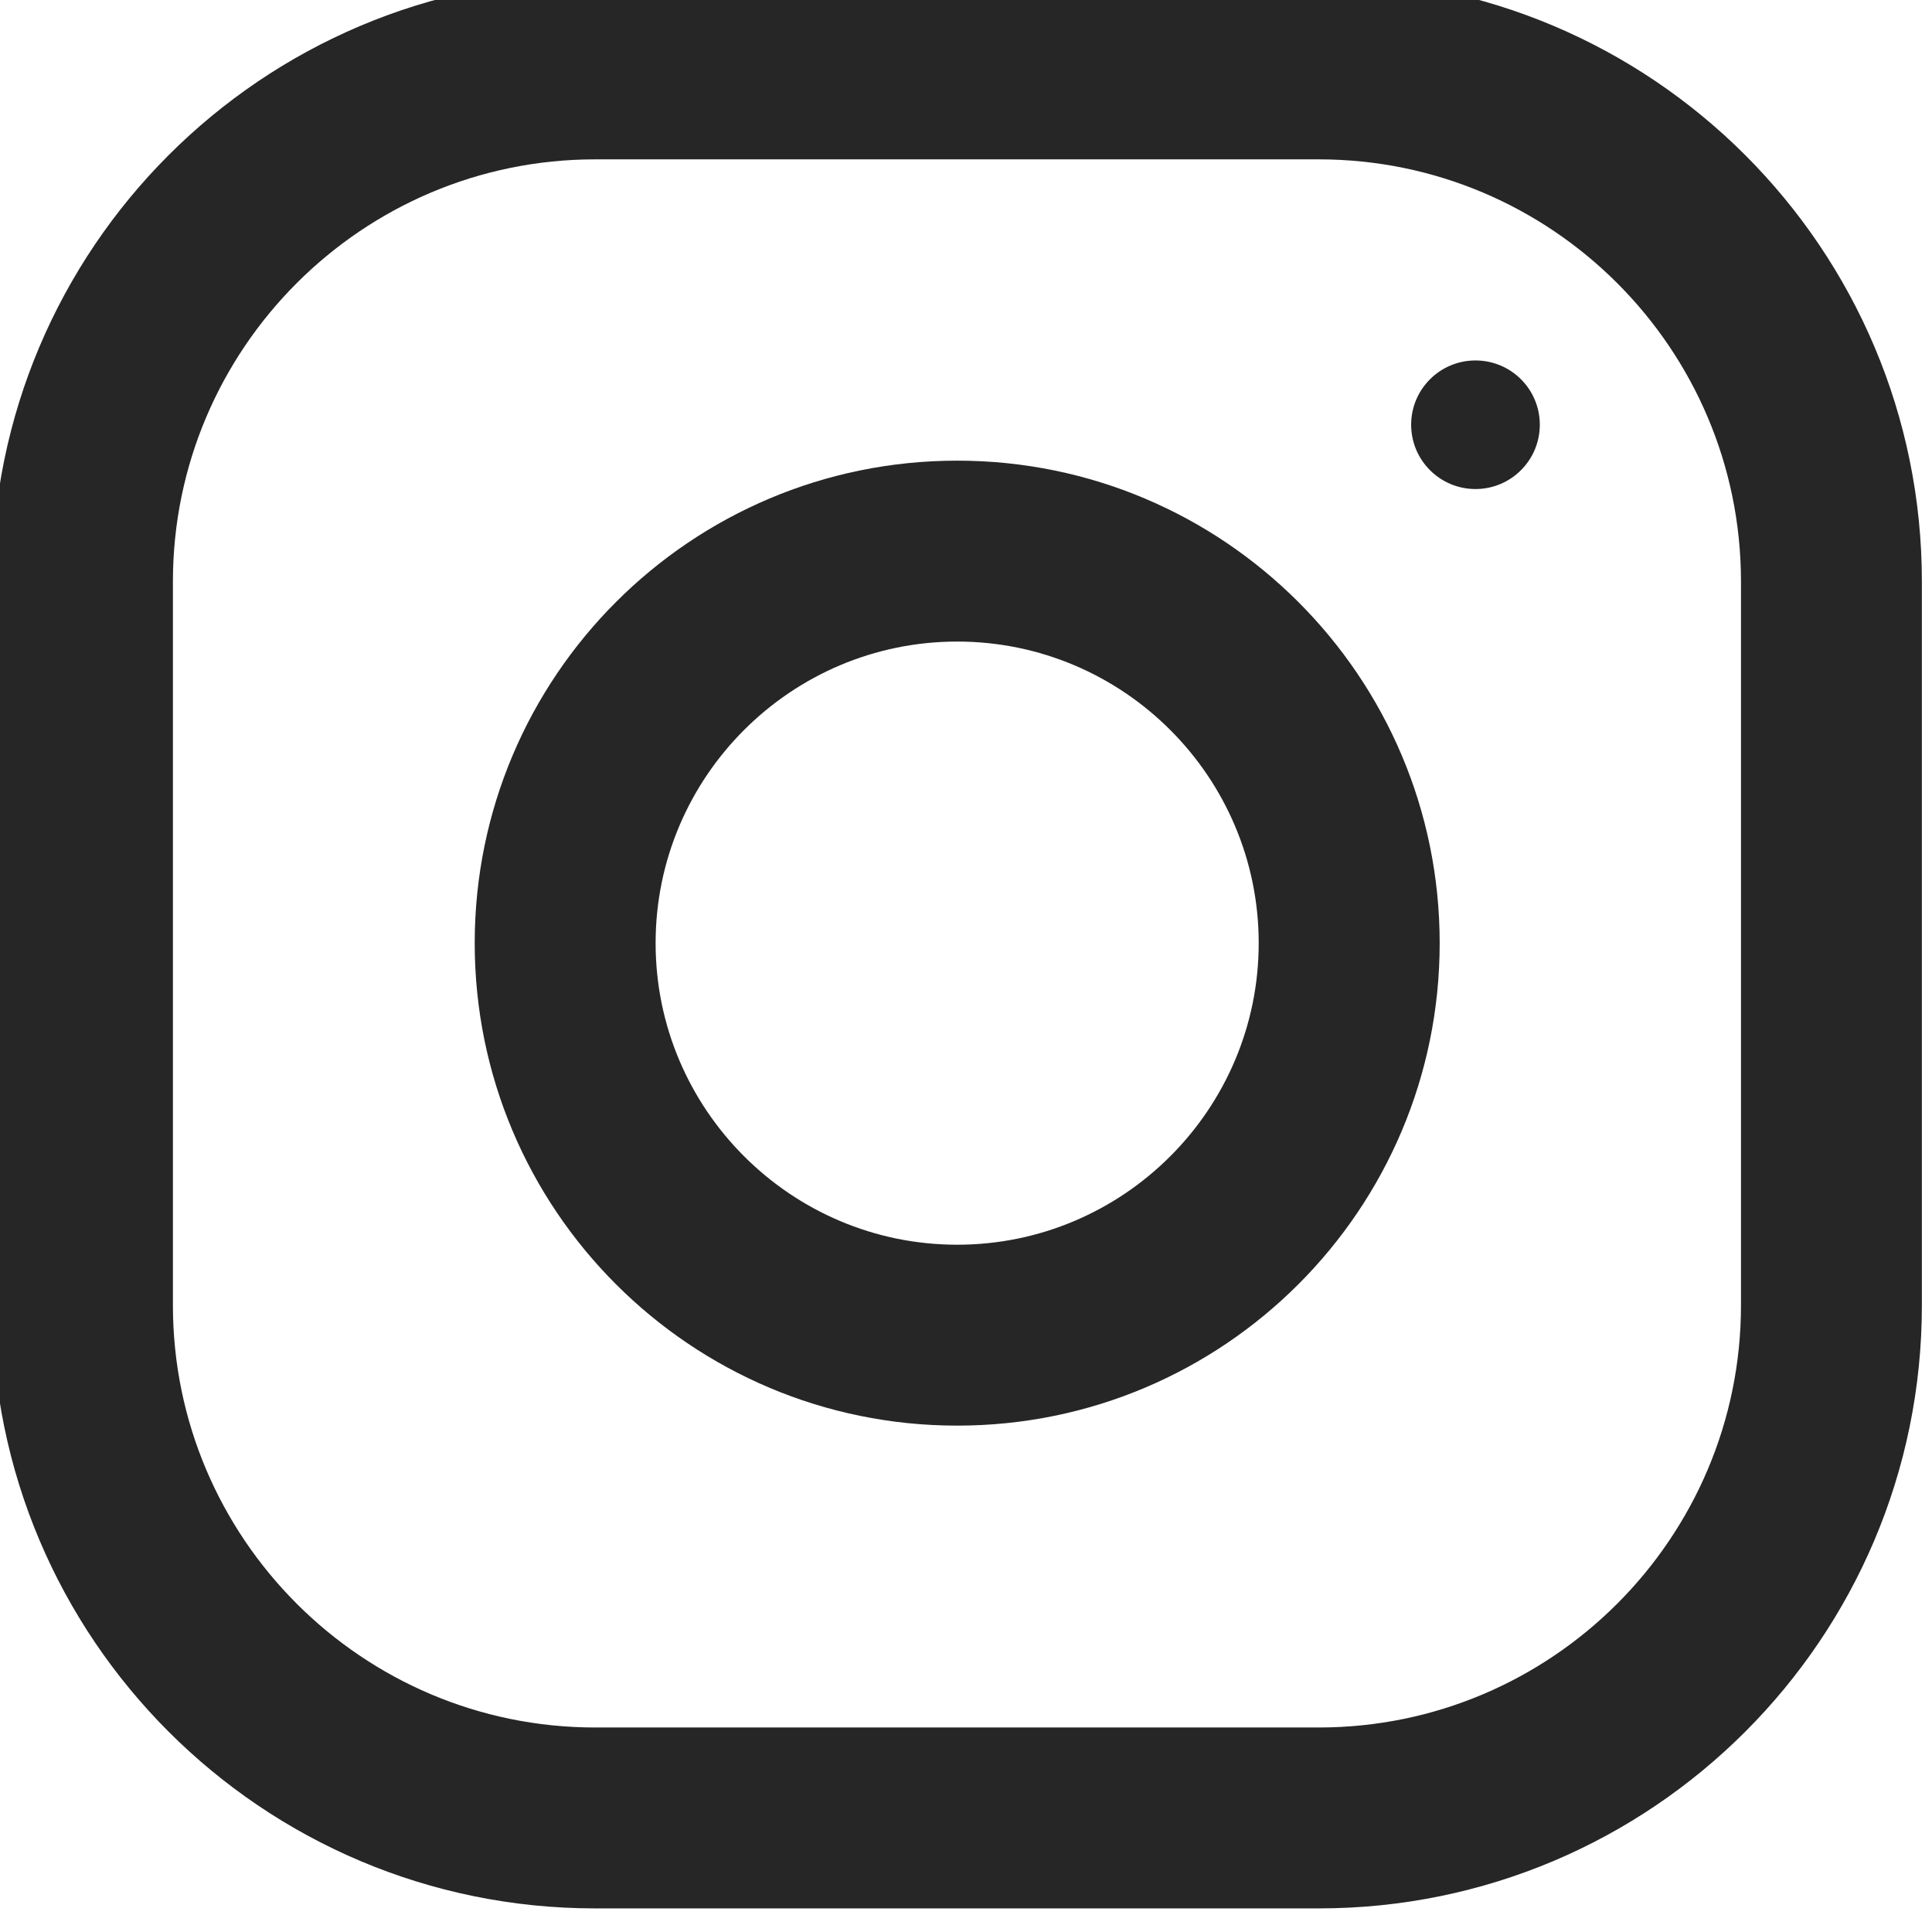
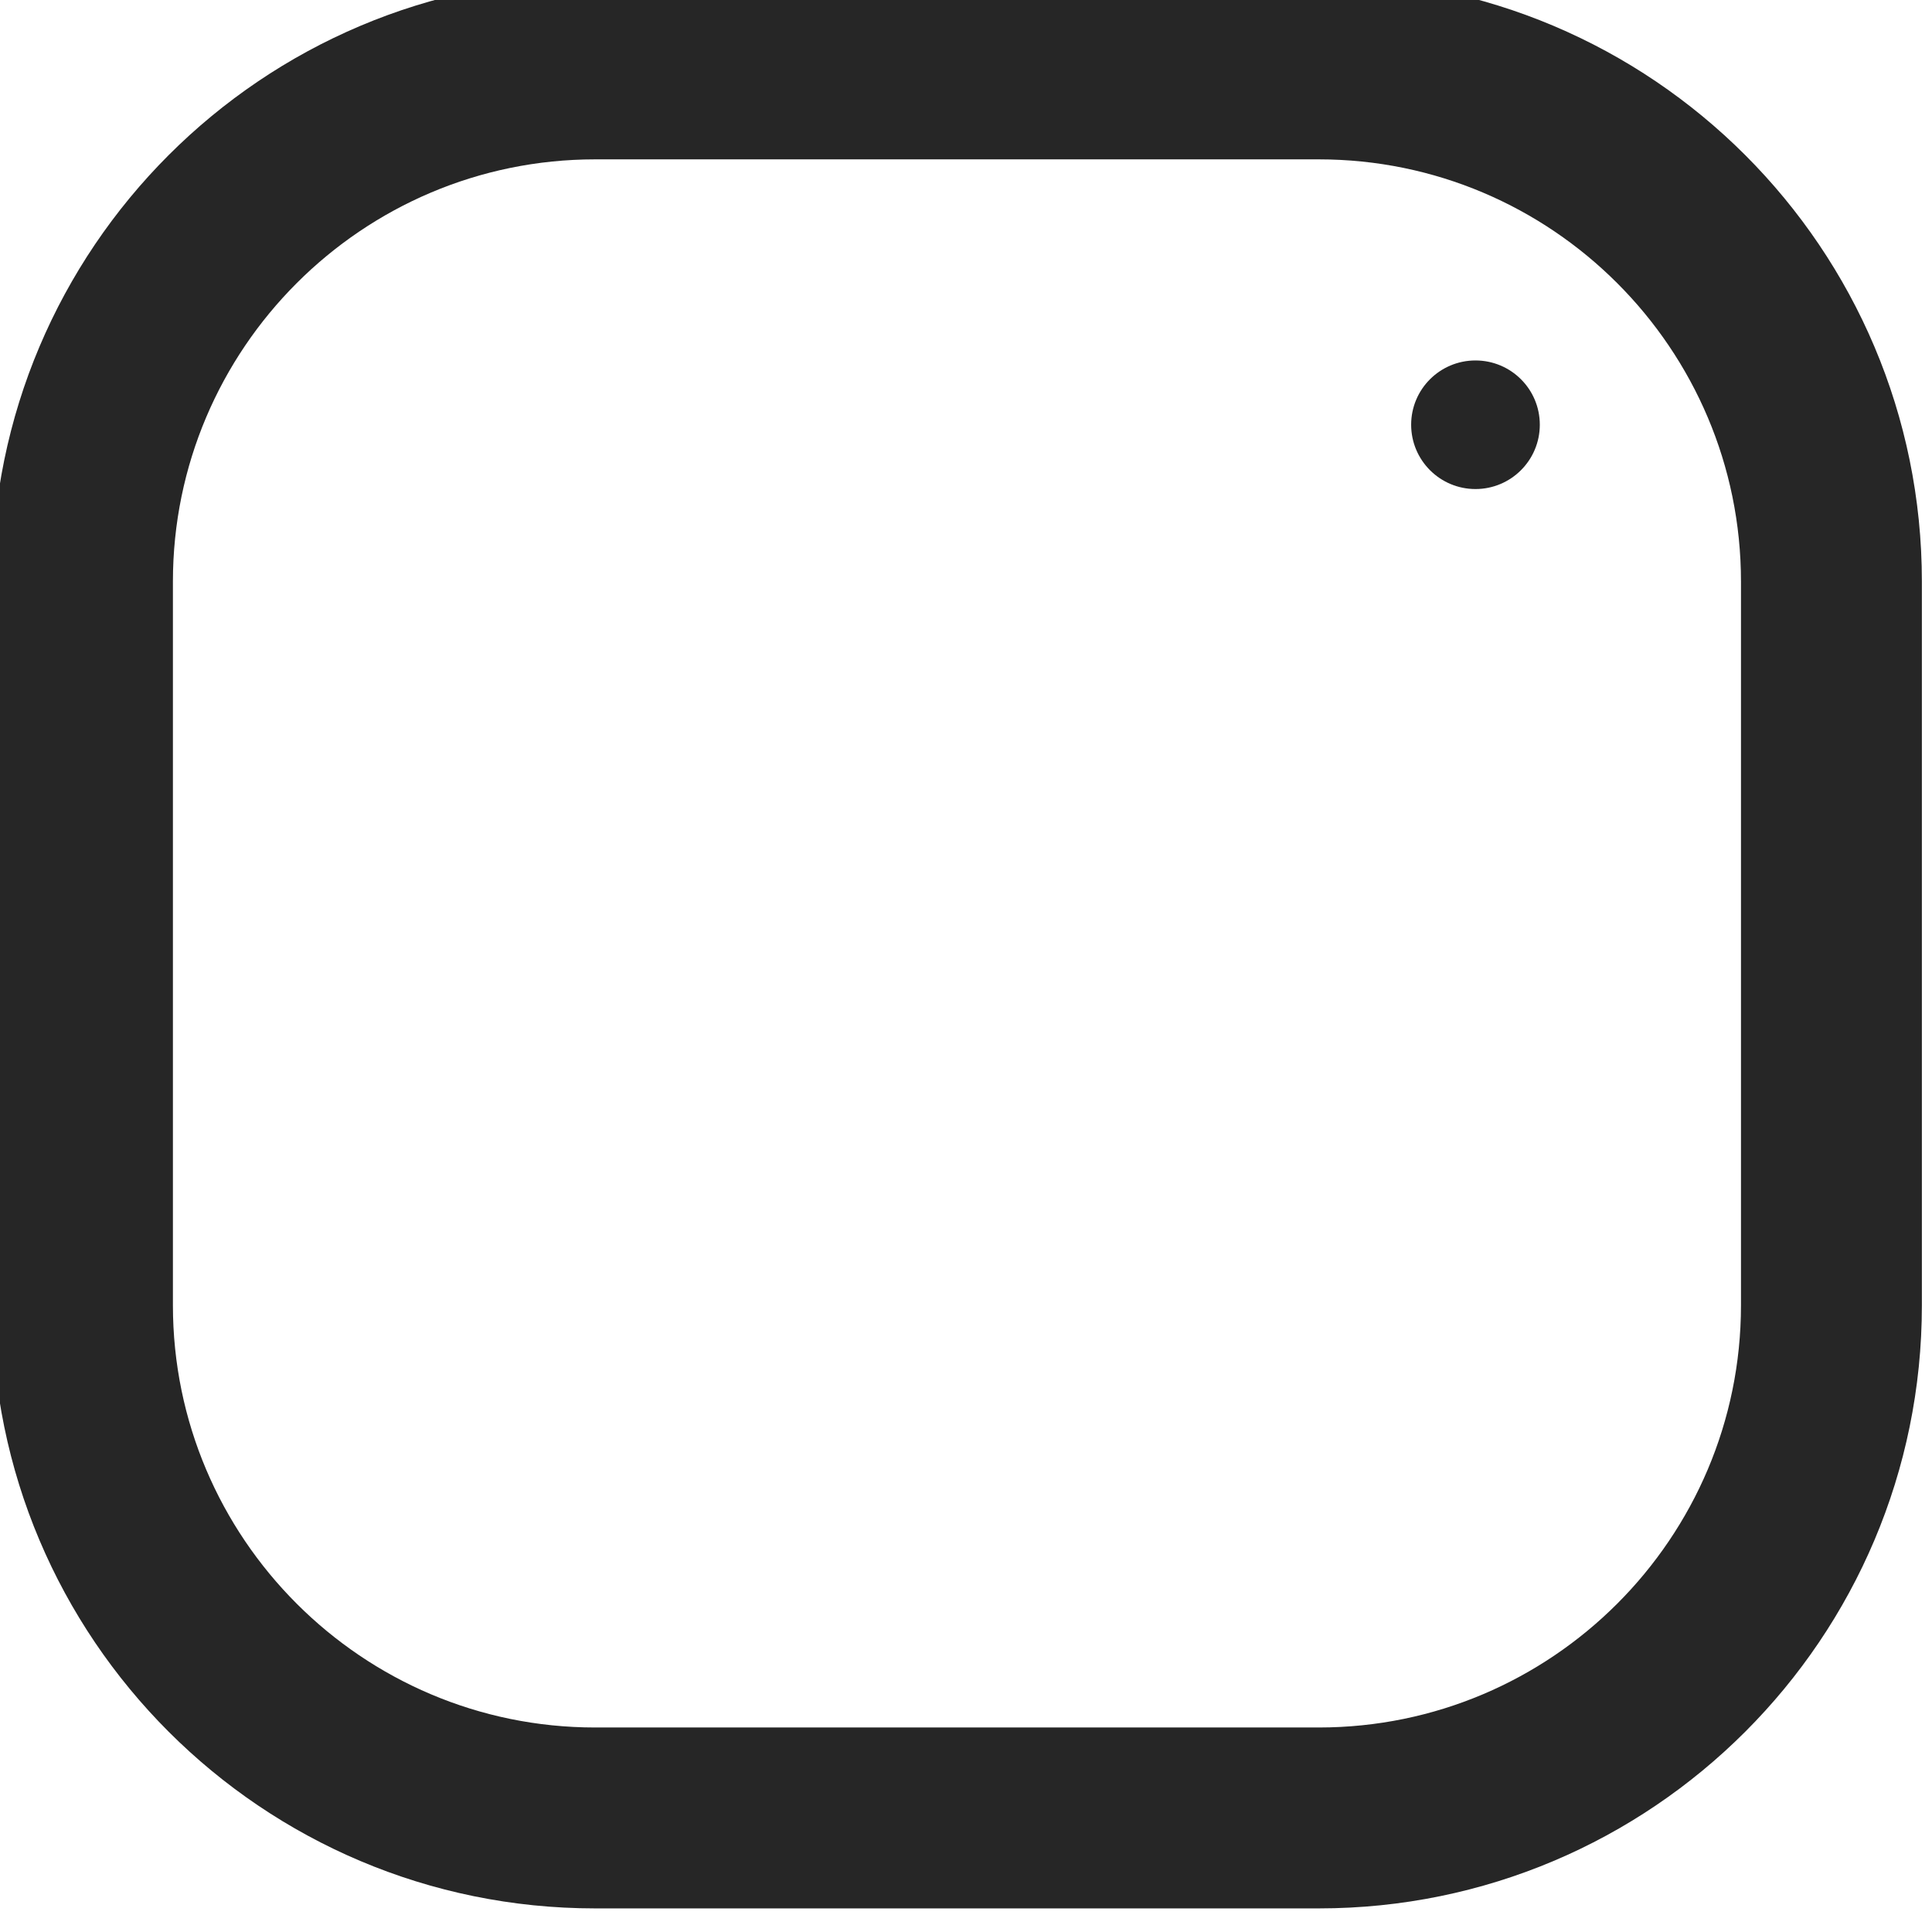
<svg xmlns="http://www.w3.org/2000/svg" width="100%" height="100%" viewBox="0 0 228 228" version="1.1" xml:space="preserve" style="fill-rule:evenodd;clip-rule:evenodd;stroke-linejoin:round;stroke-miterlimit:2;">
  <g transform="matrix(8.333,0,0,8.333,-23783.5,-65038.1)">
    <g transform="matrix(1,0,0,1,2878.79,7813.12)">
      <path d="M0,10.25C0,13.547 -2.681,16.229 -5.979,16.229L-16.228,16.229C-19.525,16.229 -22.207,13.547 -22.207,10.25L-22.207,0C-22.207,-3.297 -19.525,-5.979 -16.228,-5.979L-5.979,-5.979C-2.681,-5.979 0,-3.297 0,0L0,10.25ZM-5.979,-8.541L-16.228,-8.541C-20.945,-8.541 -24.769,-4.716 -24.769,0L-24.769,10.25C-24.769,14.966 -20.945,18.791 -16.228,18.791L-5.979,18.791C-1.262,18.791 2.562,14.966 2.562,10.25L2.562,0C2.562,-4.716 -1.262,-8.541 -5.979,-8.541" style="fill:rgb(38,38,38);fill-rule:nonzero;" />
    </g>
    <g transform="matrix(1,0,0,1,2867.69,7813.97)">
-       <path d="M0,8.542C-2.354,8.542 -4.271,6.625 -4.271,4.271C-4.271,1.916 -2.354,-0 0,-0C2.354,-0 4.27,1.916 4.27,4.271C4.27,6.625 2.354,8.542 0,8.542M0,-2.562C-3.774,-2.562 -6.833,0.498 -6.833,4.271C-6.833,8.045 -3.774,11.104 0,11.104C3.773,11.104 6.833,8.045 6.833,4.271C6.833,0.498 3.773,-2.562 0,-2.562" style="fill:rgb(38,38,38);fill-rule:nonzero;" />
-     </g>
+       </g>
    <g transform="matrix(-1,0,0,1,2875.03,7811.81)">
      <path d="M0,-1.821C-0.503,-1.821 -0.911,-1.414 -0.911,-0.911C-0.911,-0.408 -0.503,0 0,0C0.503,0 0.911,-0.408 0.911,-0.911C0.911,-1.414 0.503,-1.821 0,-1.821" style="fill:rgb(38,38,38);fill-rule:nonzero;" />
    </g>
  </g>
</svg>